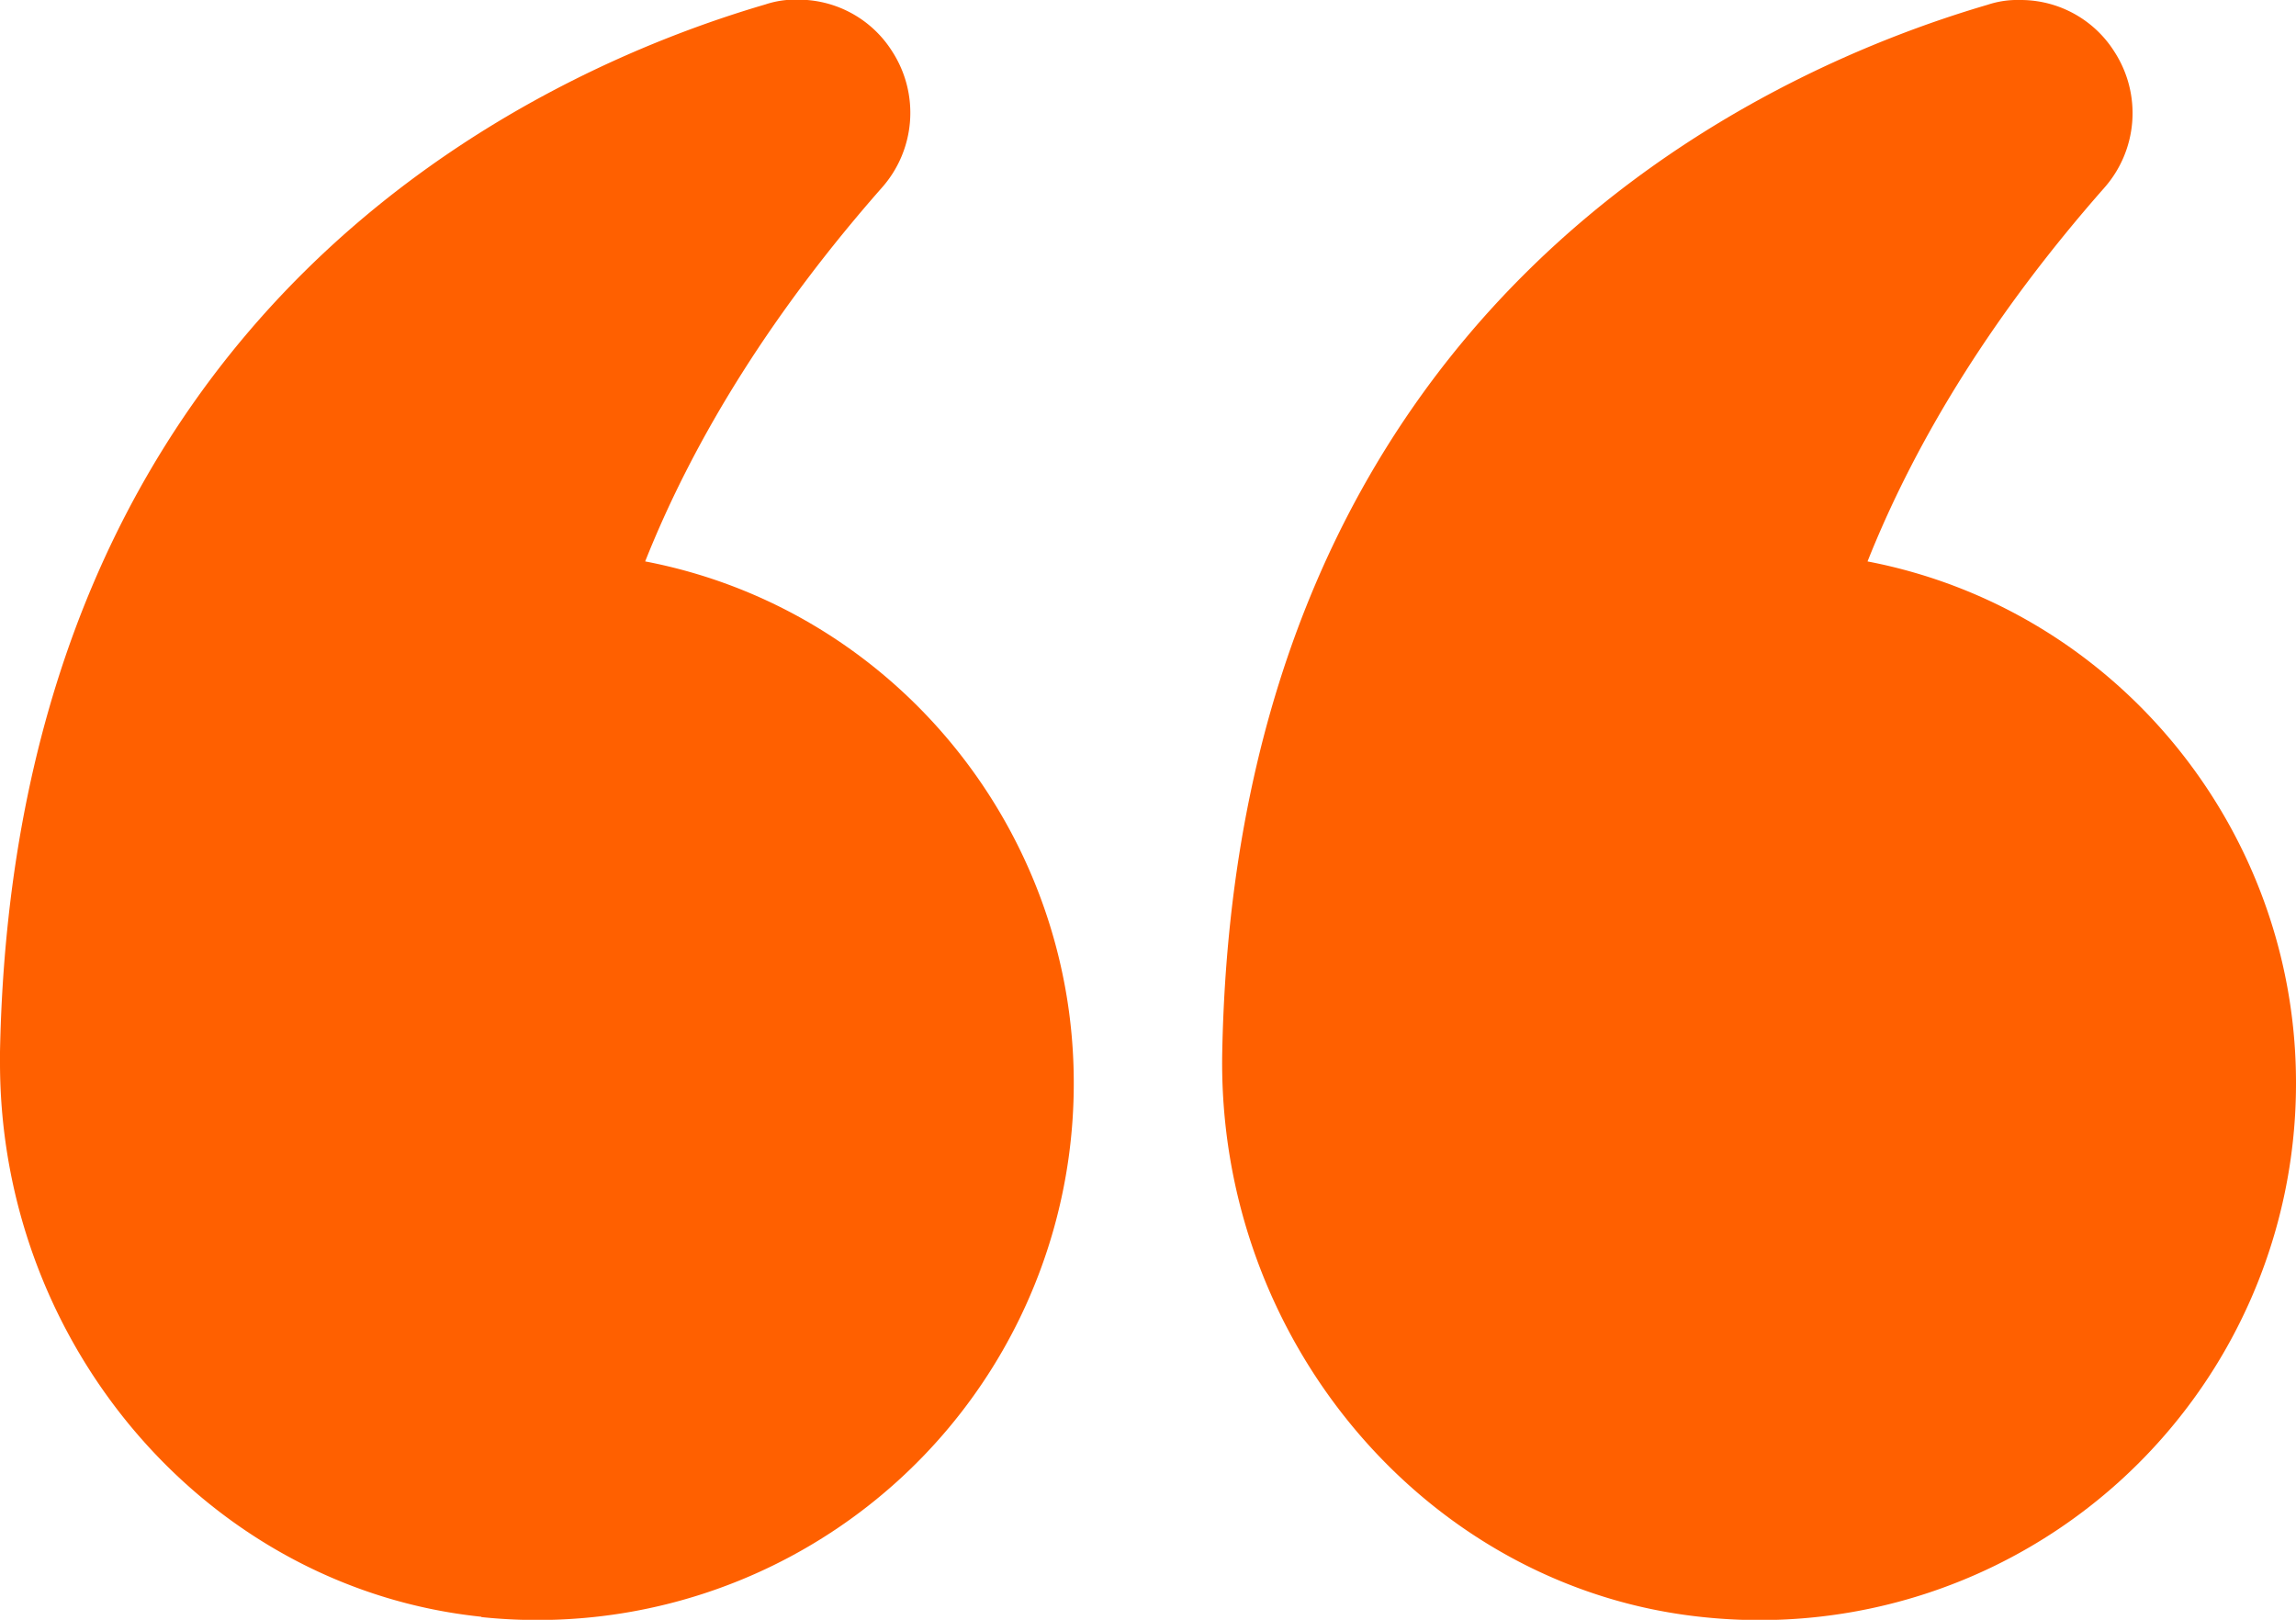
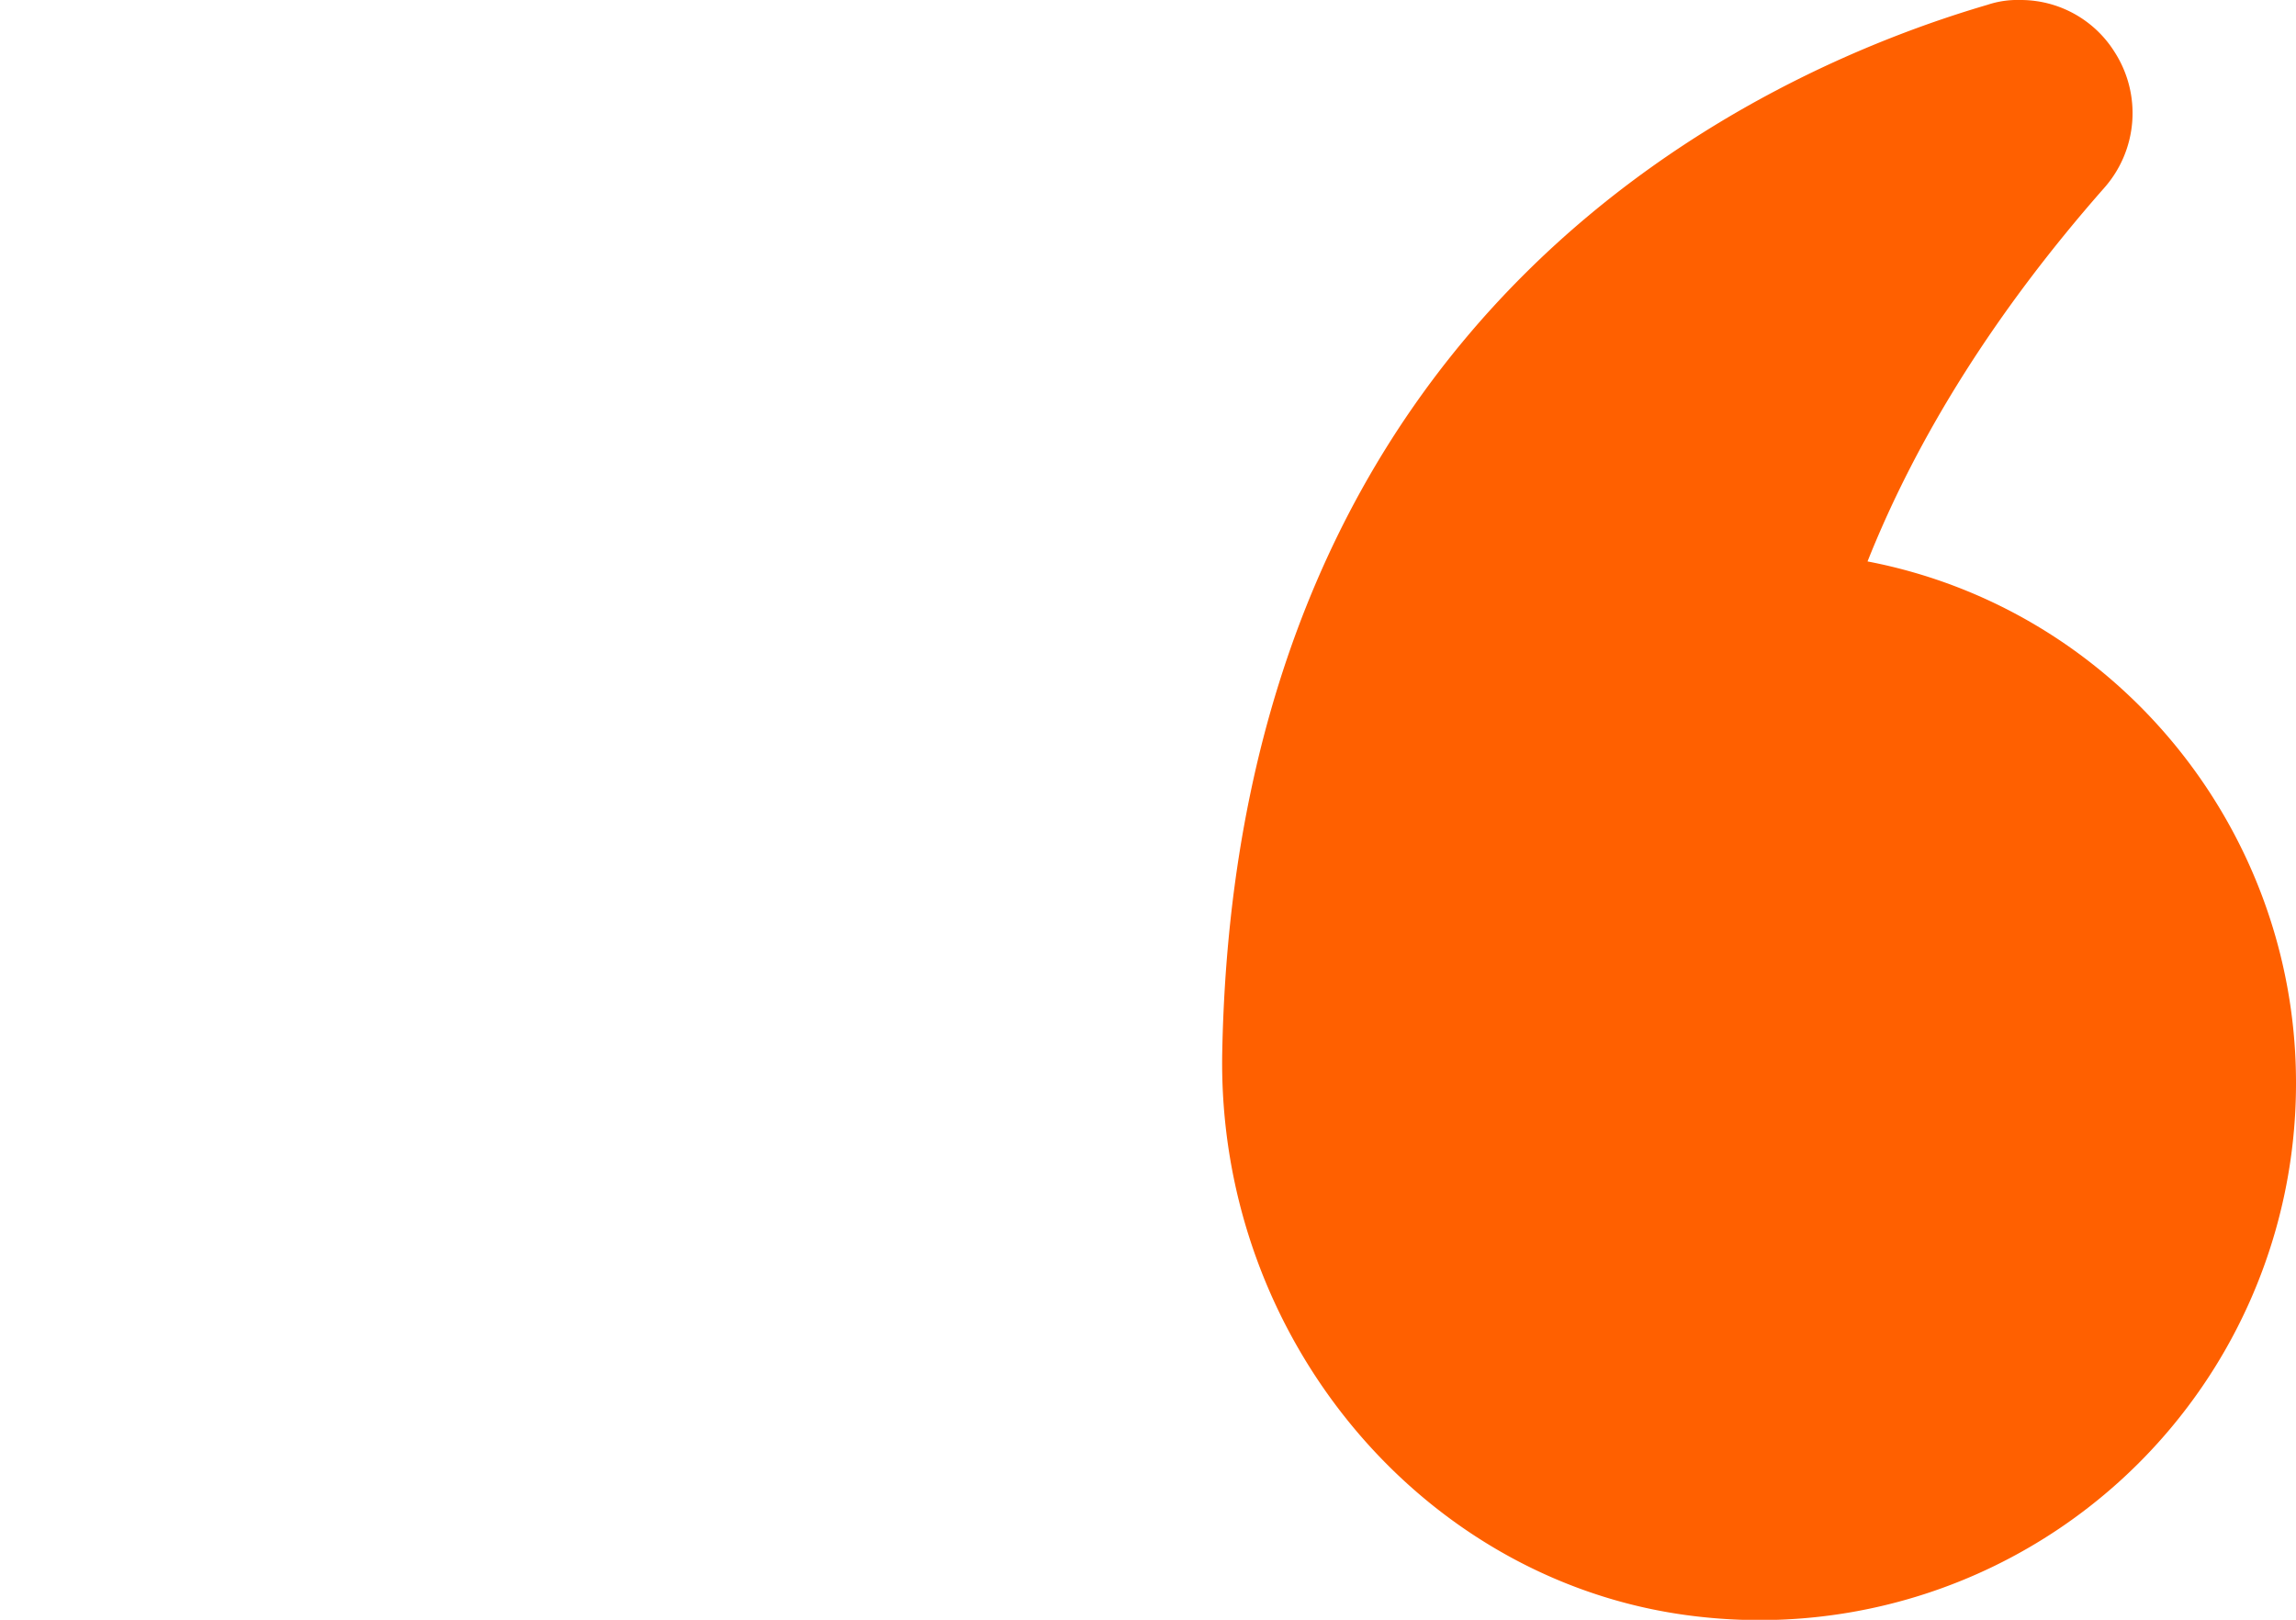
<svg xmlns="http://www.w3.org/2000/svg" id="Layer_2" data-name="Layer 2" viewBox="0 0 480 338.65">
  <defs>
    <style>.cls-1{fill:#ff6000;}</style>
  </defs>
  <path class="cls-1" d="M406.4 204.07c10.56-26.56 27.2-52.8 49.44-78.08a23.6 23.6.0 002.24-28.48 23.17 23.17.0 00-19.84-10.88 19.54 19.54.0 00-6.72 1c-47 13.76-157 62.56-160 219C270.4 367 314.56 418.79 372 424.71A112.16 112.16.0 00496 313c0-52.8-37.44-99-89.6-109z" transform="translate(-16 -86.63)" />
-   <path class="cls-1" d="M116.64 424.71A112.14 112.14.0 00240.48 313c0-52.8-37.44-99-89.6-109 10.56-26.56 27.2-52.8 49.44-78.08a23.6 23.6.0 002.24-28.48 23.17 23.17.0 00-19.84-10.88 19.54 19.54.0 00-6.72 1c-47 13.76-157 62.56-160 219v2.24c0 59.36 43.68 109.92 100.64 115.84z" transform="translate(-16 -86.63)" />
</svg>